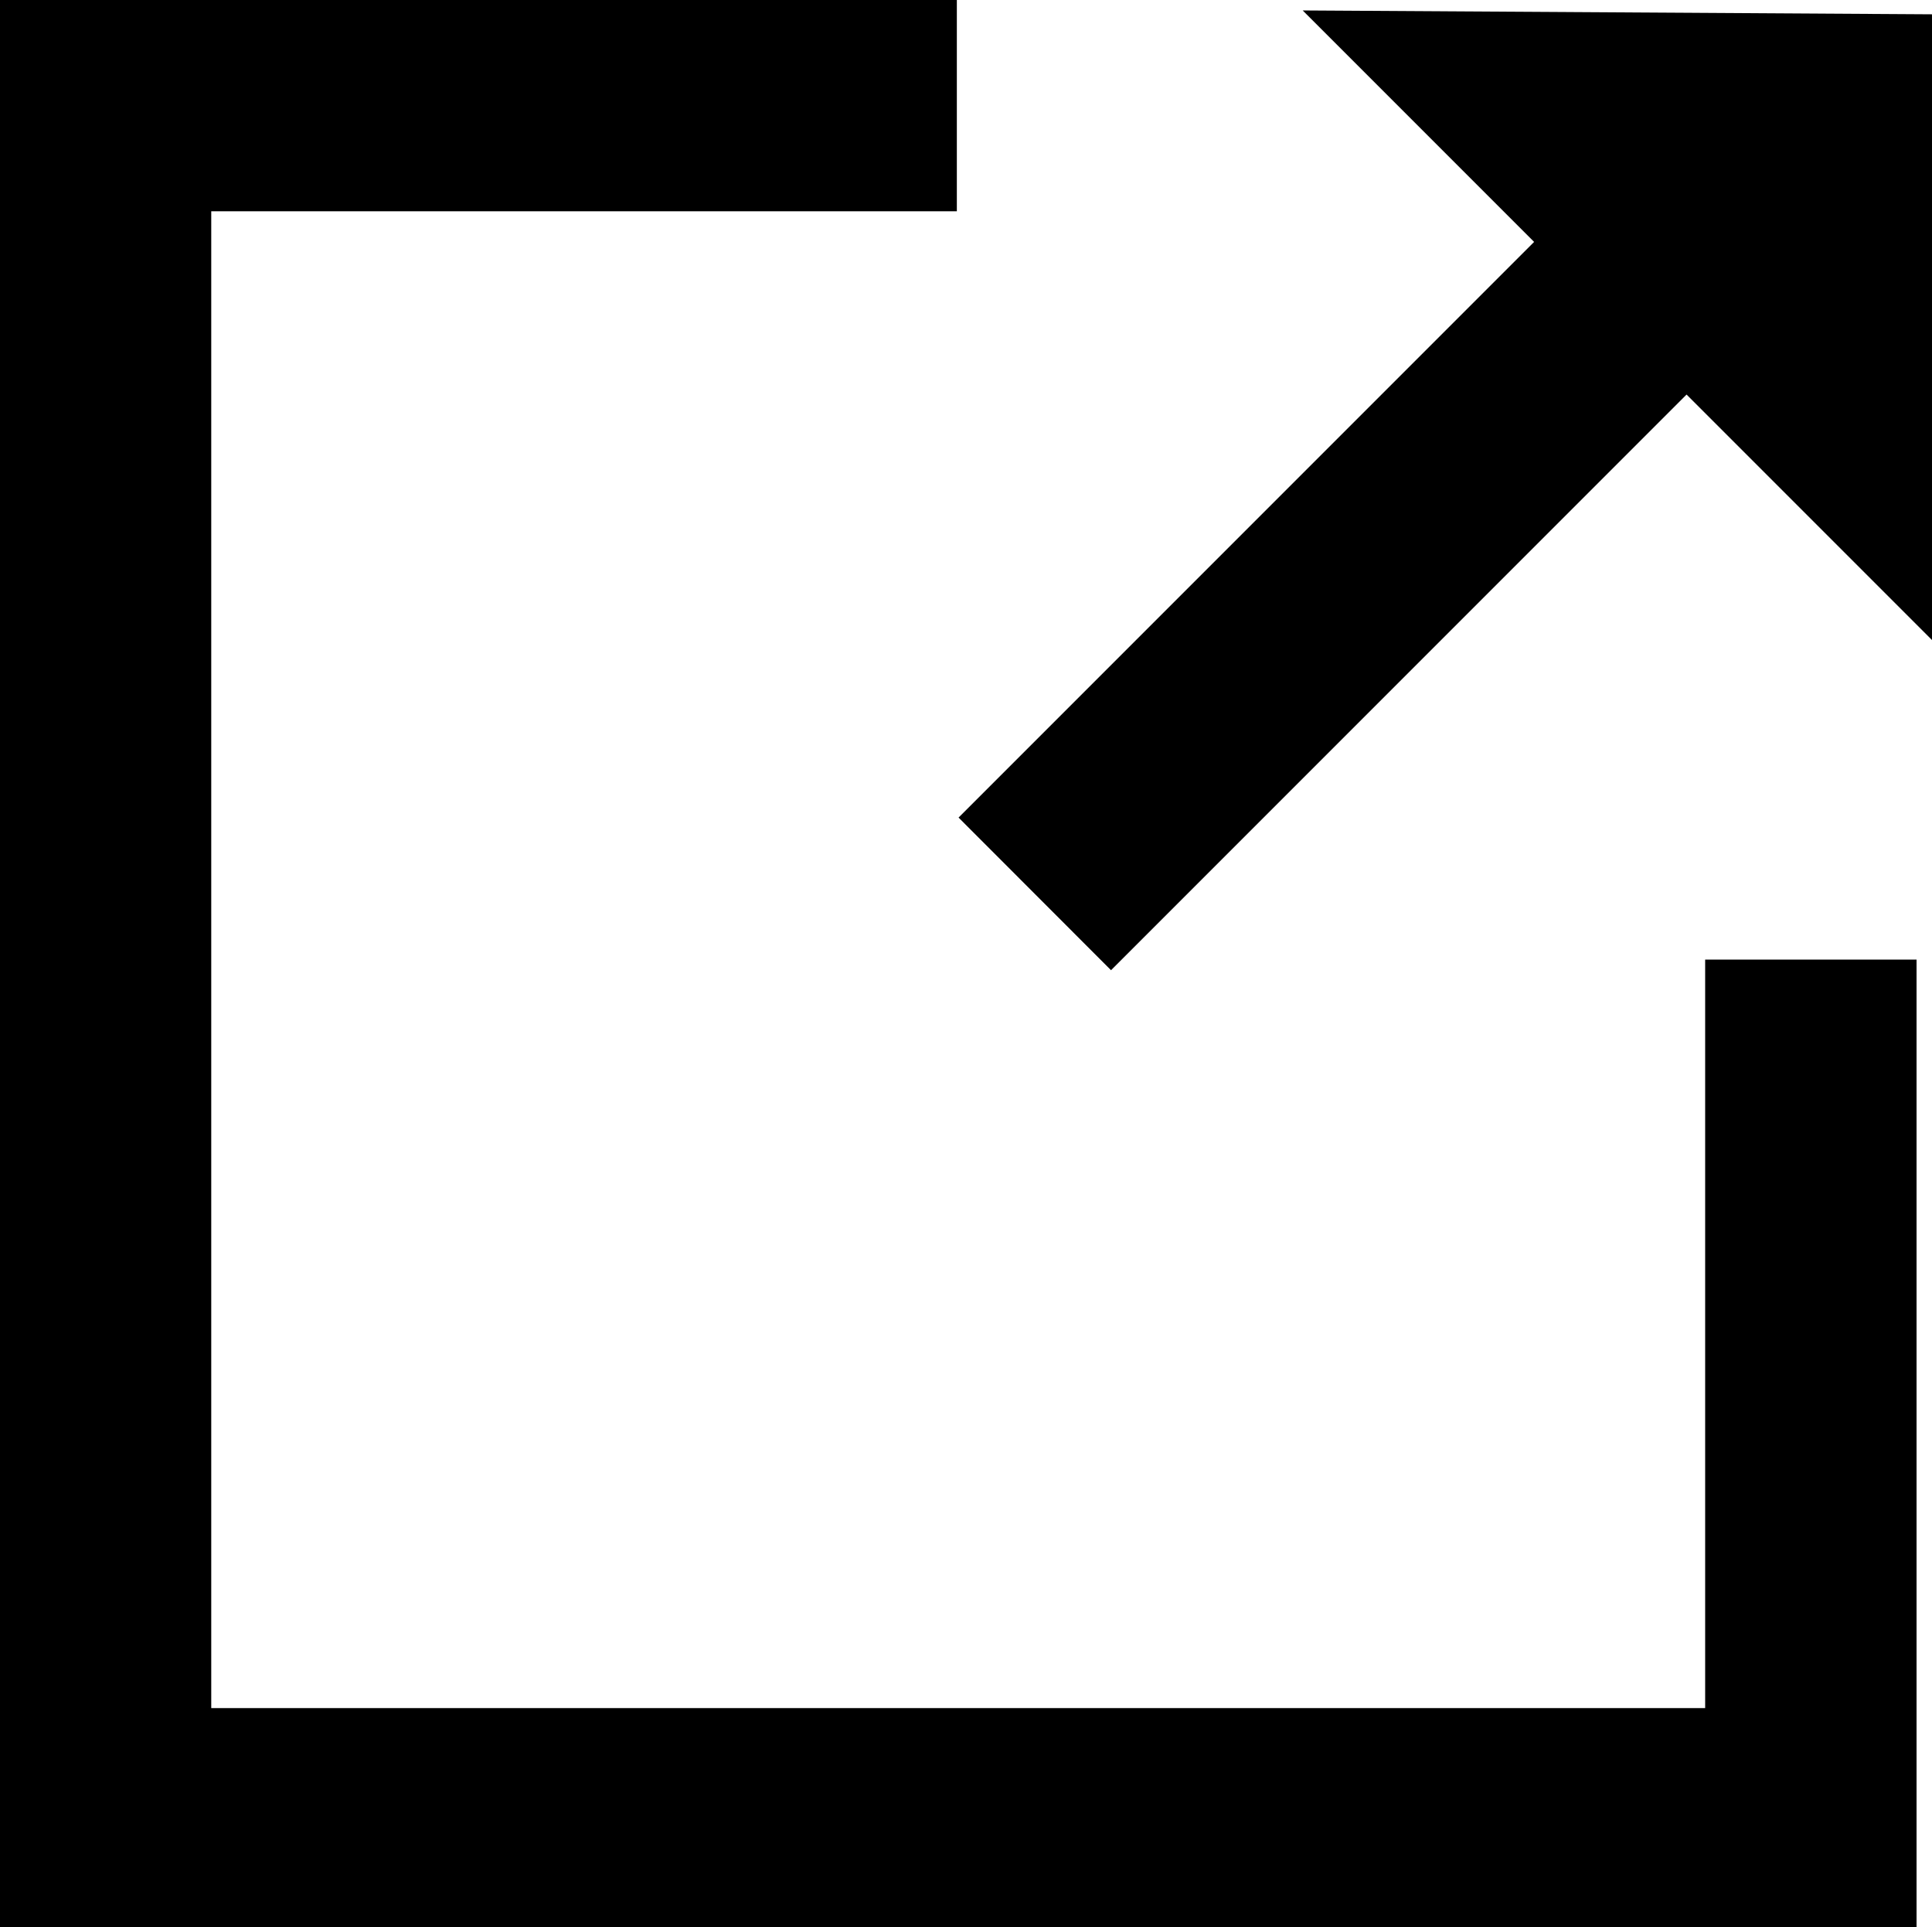
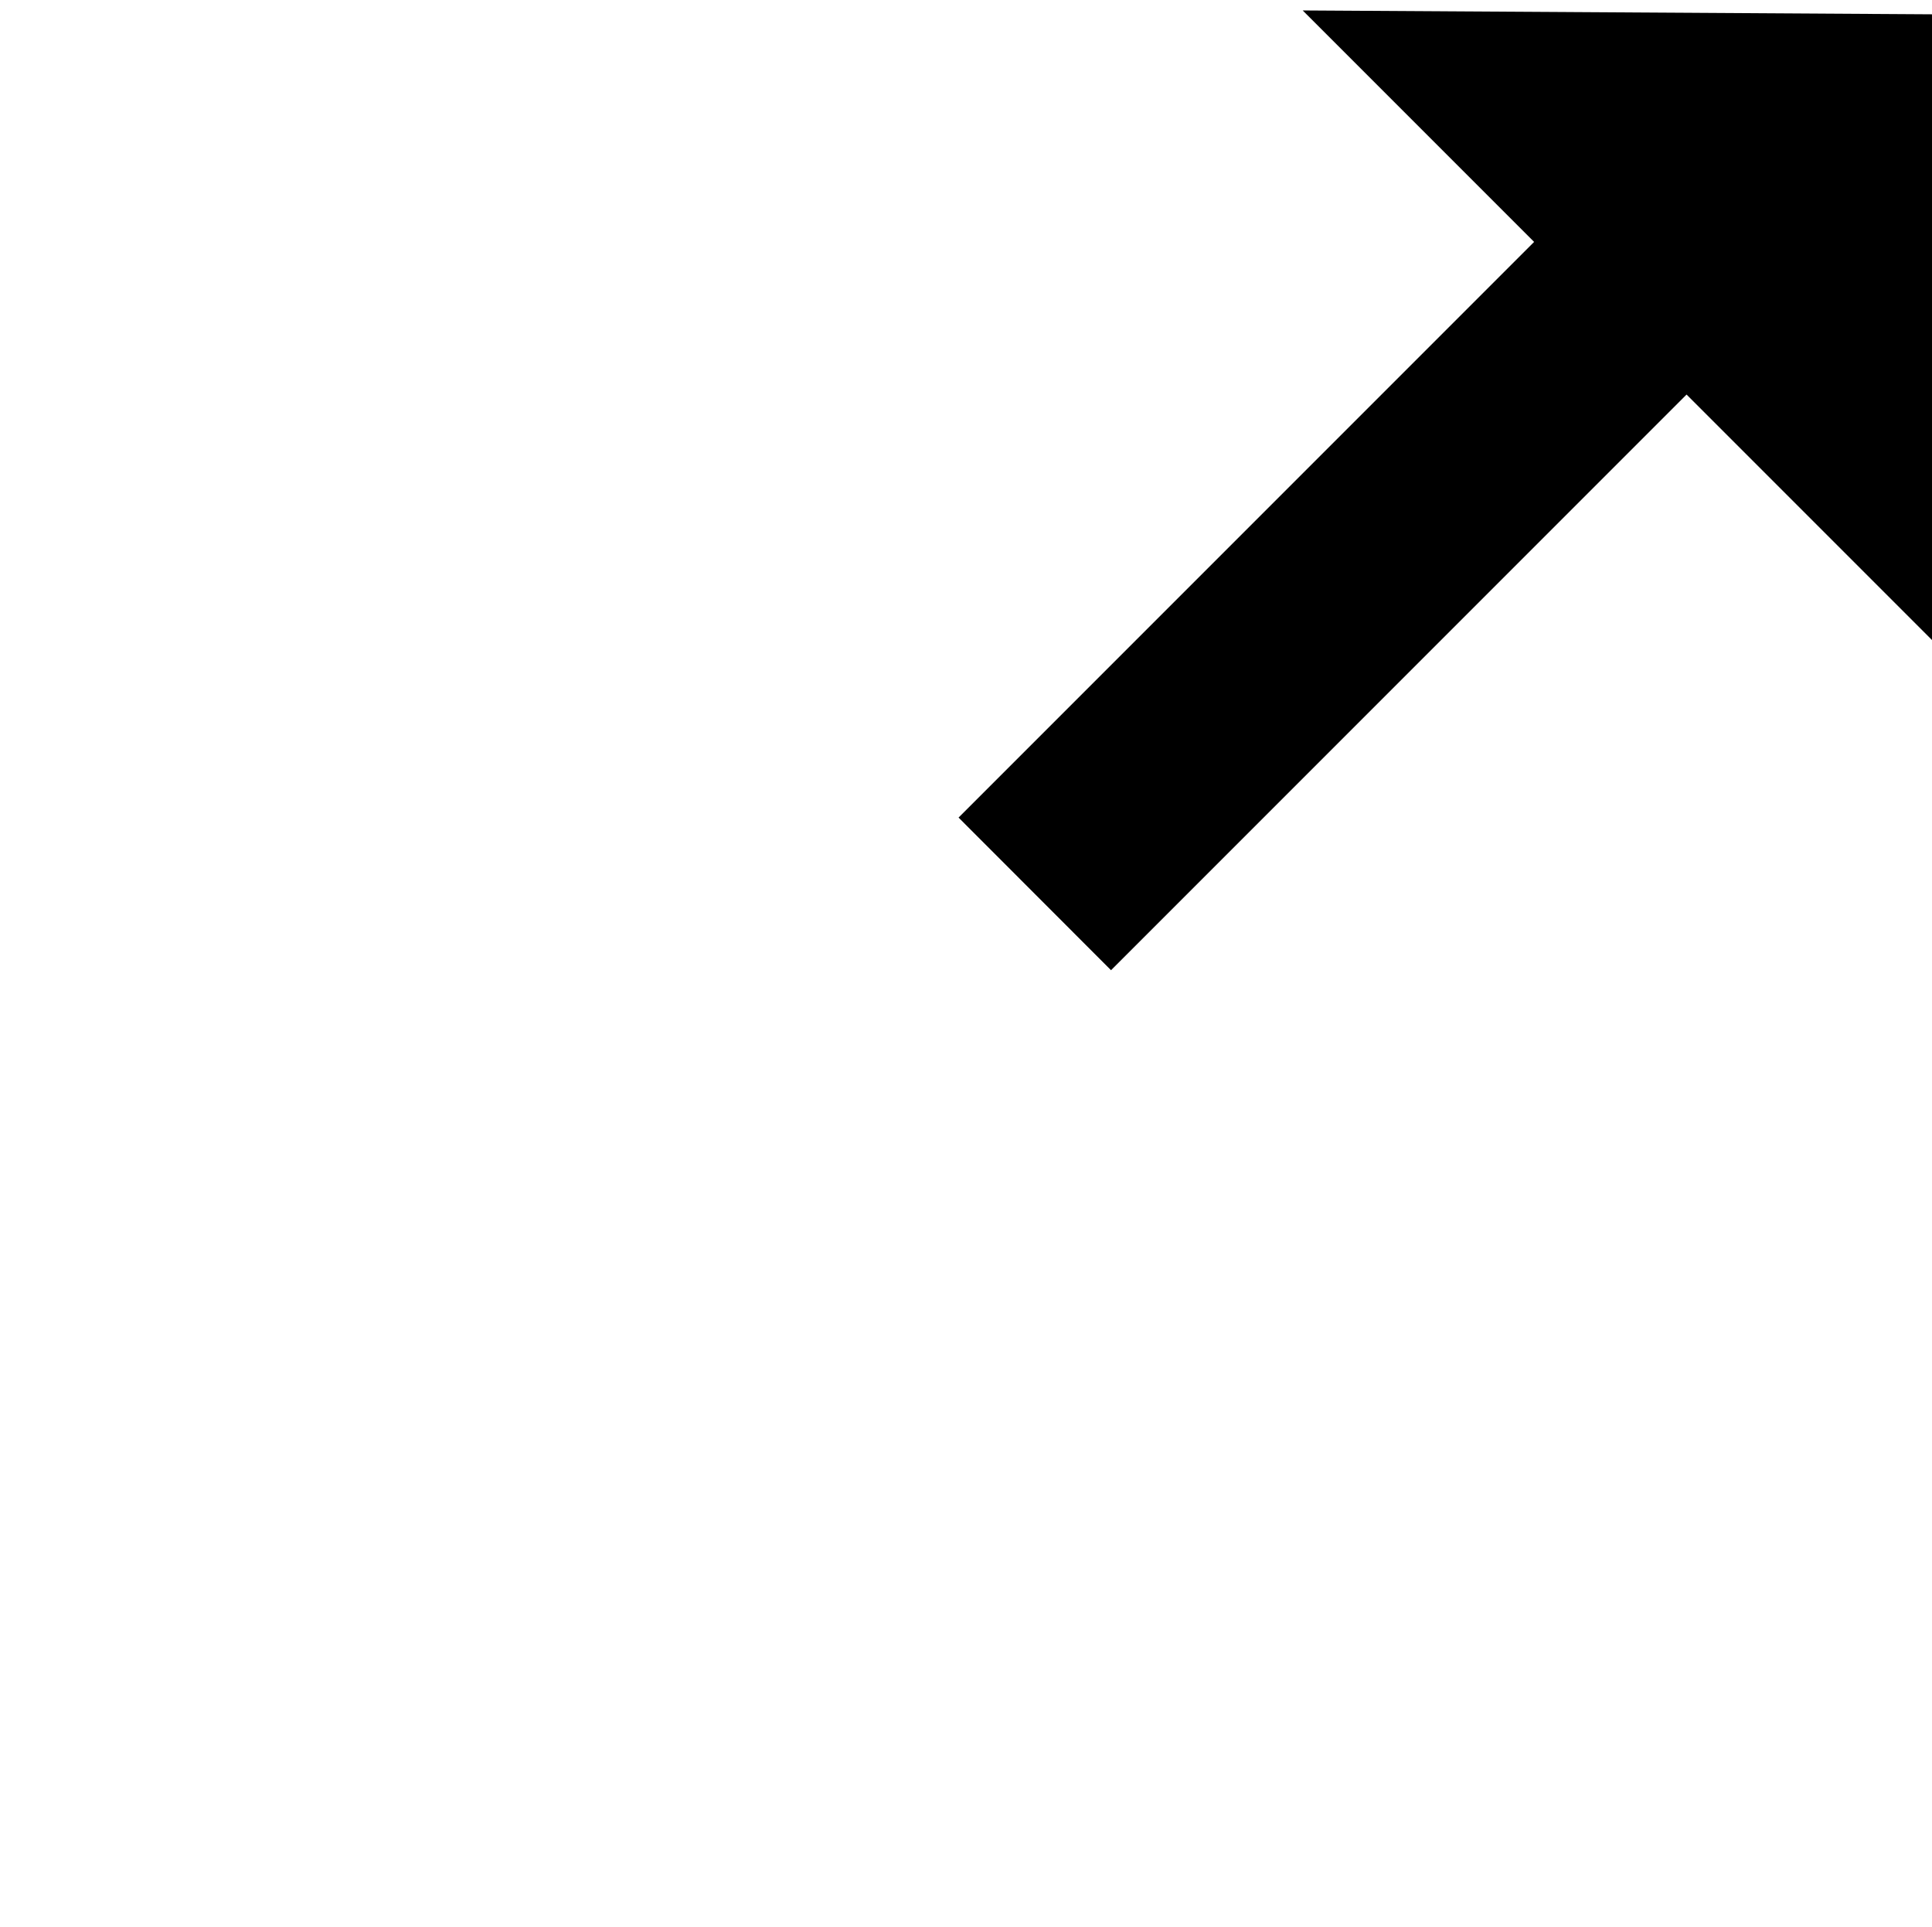
<svg xmlns="http://www.w3.org/2000/svg" width="13.508" height="13.471" viewBox="0 0 13.508 13.471">
  <g id="Group_330" data-name="Group 330" transform="translate(-1506 -49.066)">
-     <path id="Path_393" data-name="Path 393" d="M-252.078,2029.708v5.232h-10.445v-10.463h5.213V2023H-264v13.471h13.4v-6.763Z" transform="translate(1770 -1973.934)" />
    <path id="Path_394" data-name="Path 394" d="M110.309,2027.027l-4.4-.027,1.618,1.618-4.024,4.024,1.066,1.067,4.024-4.024,1.718,1.718Z" transform="translate(1409.199 -1977.861)" />
  </g>
</svg>